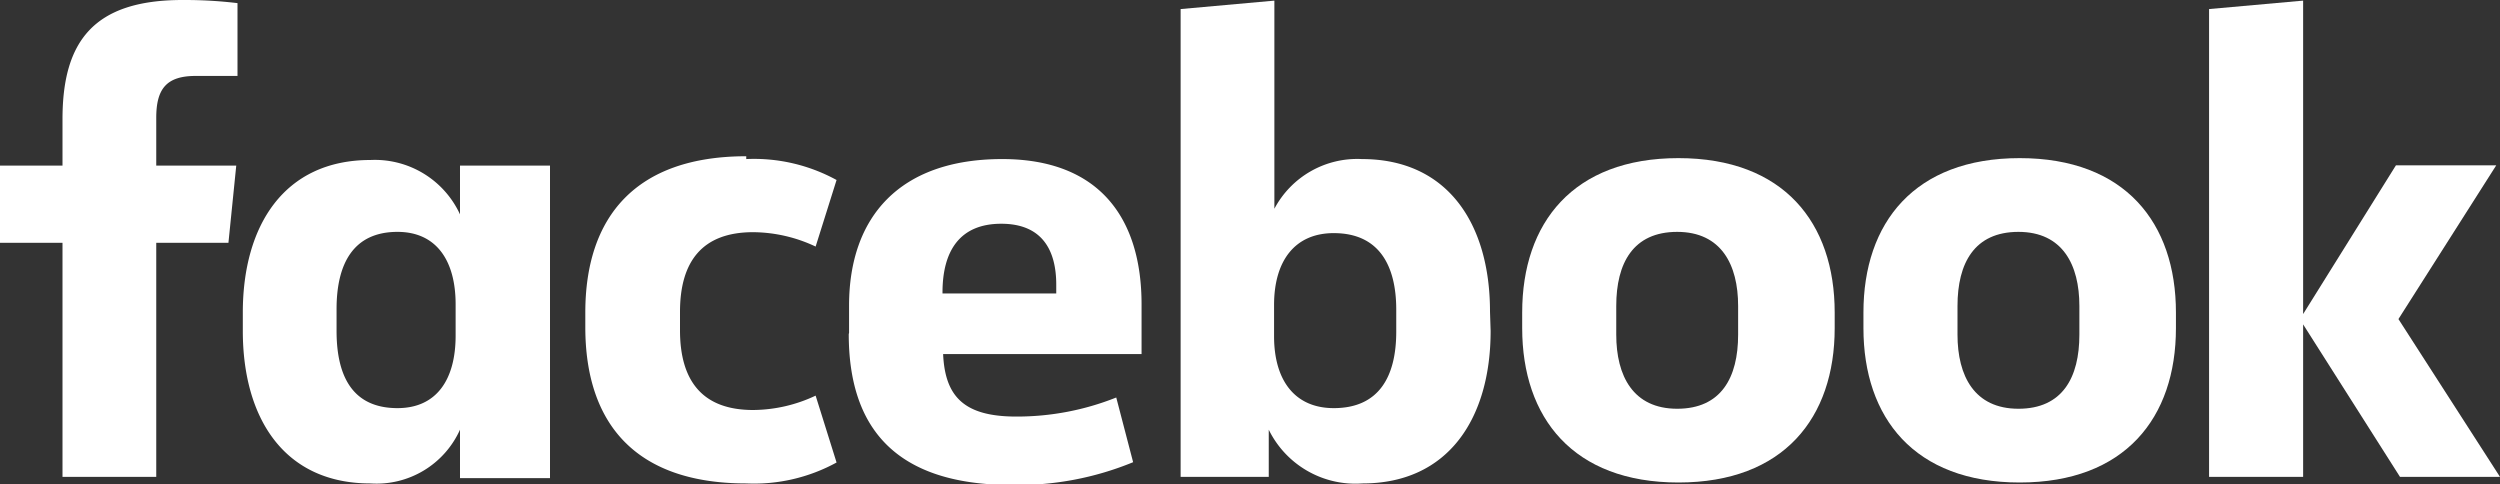
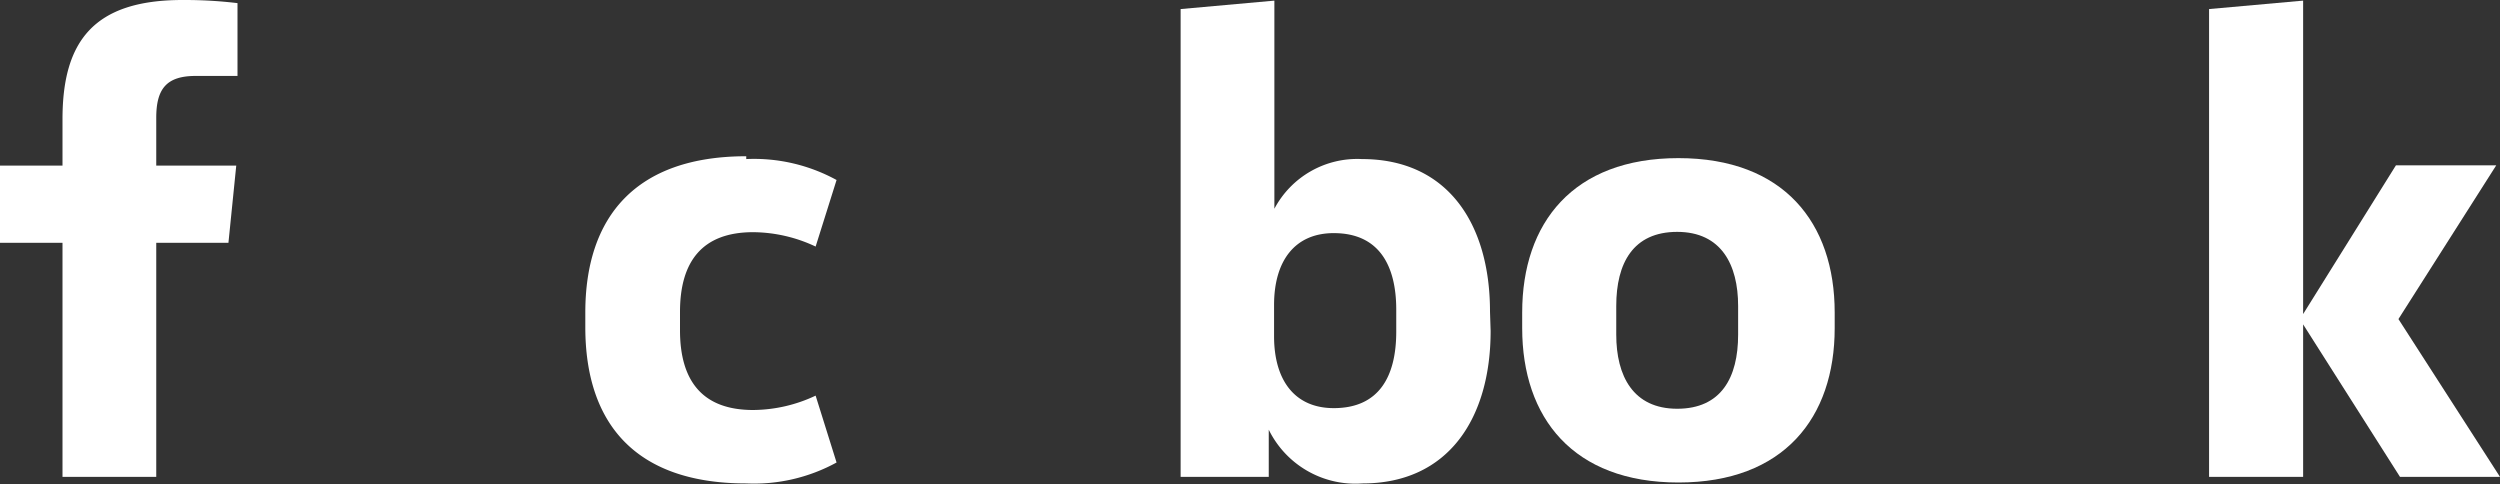
<svg xmlns="http://www.w3.org/2000/svg" id="Layer_1" data-name="Layer 1" viewBox="0 0 80 15.49">
  <rect x="0" y="0" width="80" height="15.49" fill="#333333" stroke="none" />
  <defs>
    <style>.cls-1{fill:#fff;}</style>
  </defs>
  <title>工作區域 3</title>
  <path id="_路徑_" data-name="&lt;路徑&gt;" class="cls-1" d="M6.26,2.43C5.32,2.43,5,2.85,5,3.77V5.3H7.56L7.31,7.77H5v7.49H2V7.77H0V5.3H2V3.81C2,1.32,3,0,5.84,0A14.25,14.25,0,0,1,7.6.1V2.43" />
-   <path class="cls-1" d="M7.77,10c0-2.78,1.32-4.88,4.08-4.88a3,3,0,0,1,2.87,1.74V5.3H17.6v10H14.72V13.75a2.93,2.93,0,0,1-2.87,1.72c-2.76,0-4.08-2.09-4.08-4.88m3,0c0,1.49.54,2.47,1.95,2.47,1.24,0,1.86-.9,1.86-2.32v-1c0-1.42-.63-2.32-1.86-2.32-1.4,0-1.95,1-1.95,2.47Z" />
  <path id="_路徑_2" data-name="&lt;路徑&gt;" class="cls-1" d="M23.88,5.09a5.5,5.5,0,0,1,2.89.67L26.1,7.89a4.74,4.74,0,0,0-2-.46c-1.63,0-2.34.94-2.34,2.55v.59c0,1.61.71,2.55,2.34,2.55a4.74,4.74,0,0,0,2-.46l.67,2.14a5.5,5.5,0,0,1-2.89.67c-3.54,0-5.15-1.91-5.15-5V10c0-3.06,1.61-5,5.15-5" />
-   <path class="cls-1" d="M27.17,10.65V9.78c0-2.83,1.61-4.69,4.9-4.69,3.1,0,4.46,1.88,4.46,4.65v1.59H30.18c.06,1.36.67,2,2.34,2a8.58,8.58,0,0,0,3.2-.61l.54,2.07a9.72,9.72,0,0,1-3.87.73c-3.81,0-5.23-1.9-5.23-4.83m3-1.3h3.64V9.11c0-1.09-.44-1.95-1.76-1.95s-1.88.86-1.88,2.2" />
  <path class="cls-1" d="M47.7,10.59c0,2.78-1.34,4.88-4.1,4.88a3.09,3.09,0,0,1-3-1.72v1.51H37.78V.29l3-.27V6.68a3,3,0,0,1,2.8-1.59c2.76,0,4.1,2.09,4.1,4.88m-3-.06c0-1.4-.54-2.45-2-2.45-1.24,0-1.91.88-1.91,2.3v1c0,1.42.67,2.3,1.91,2.3,1.44,0,2-1,2-2.45Z" />
  <path class="cls-1" d="M48.71,10.53V10c0-2.87,1.63-4.94,5-4.94s5,2.07,5,4.94v.5c0,2.87-1.63,4.94-5,4.94s-5-2.07-5-4.94m6.91-.71c0-1.32-.54-2.37-1.95-2.37s-1.95,1-1.95,2.37v.92c0,1.32.54,2.37,1.95,2.37s1.95-1,1.95-2.37Z" />
-   <path class="cls-1" d="M59.63,10.53V10c0-2.87,1.63-4.94,5-4.94s5,2.07,5,4.94v.5c0,2.87-1.63,4.94-5,4.94s-5-2.07-5-4.94m6.91-.71c0-1.32-.54-2.37-1.95-2.37s-1.95,1-1.95,2.37v.92c0,1.32.54,2.37,1.95,2.37s1.95-1,1.95-2.37Z" />
  <polyline id="_路徑_3" data-name="&lt;路徑&gt;" class="cls-1" points="73.7 10.05 76.67 5.29 79.88 5.29 76.75 10.21 80 15.26 76.8 15.26 73.7 10.38 73.7 15.26 70.69 15.26 70.69 0.29 73.7 0.02" />
</svg>